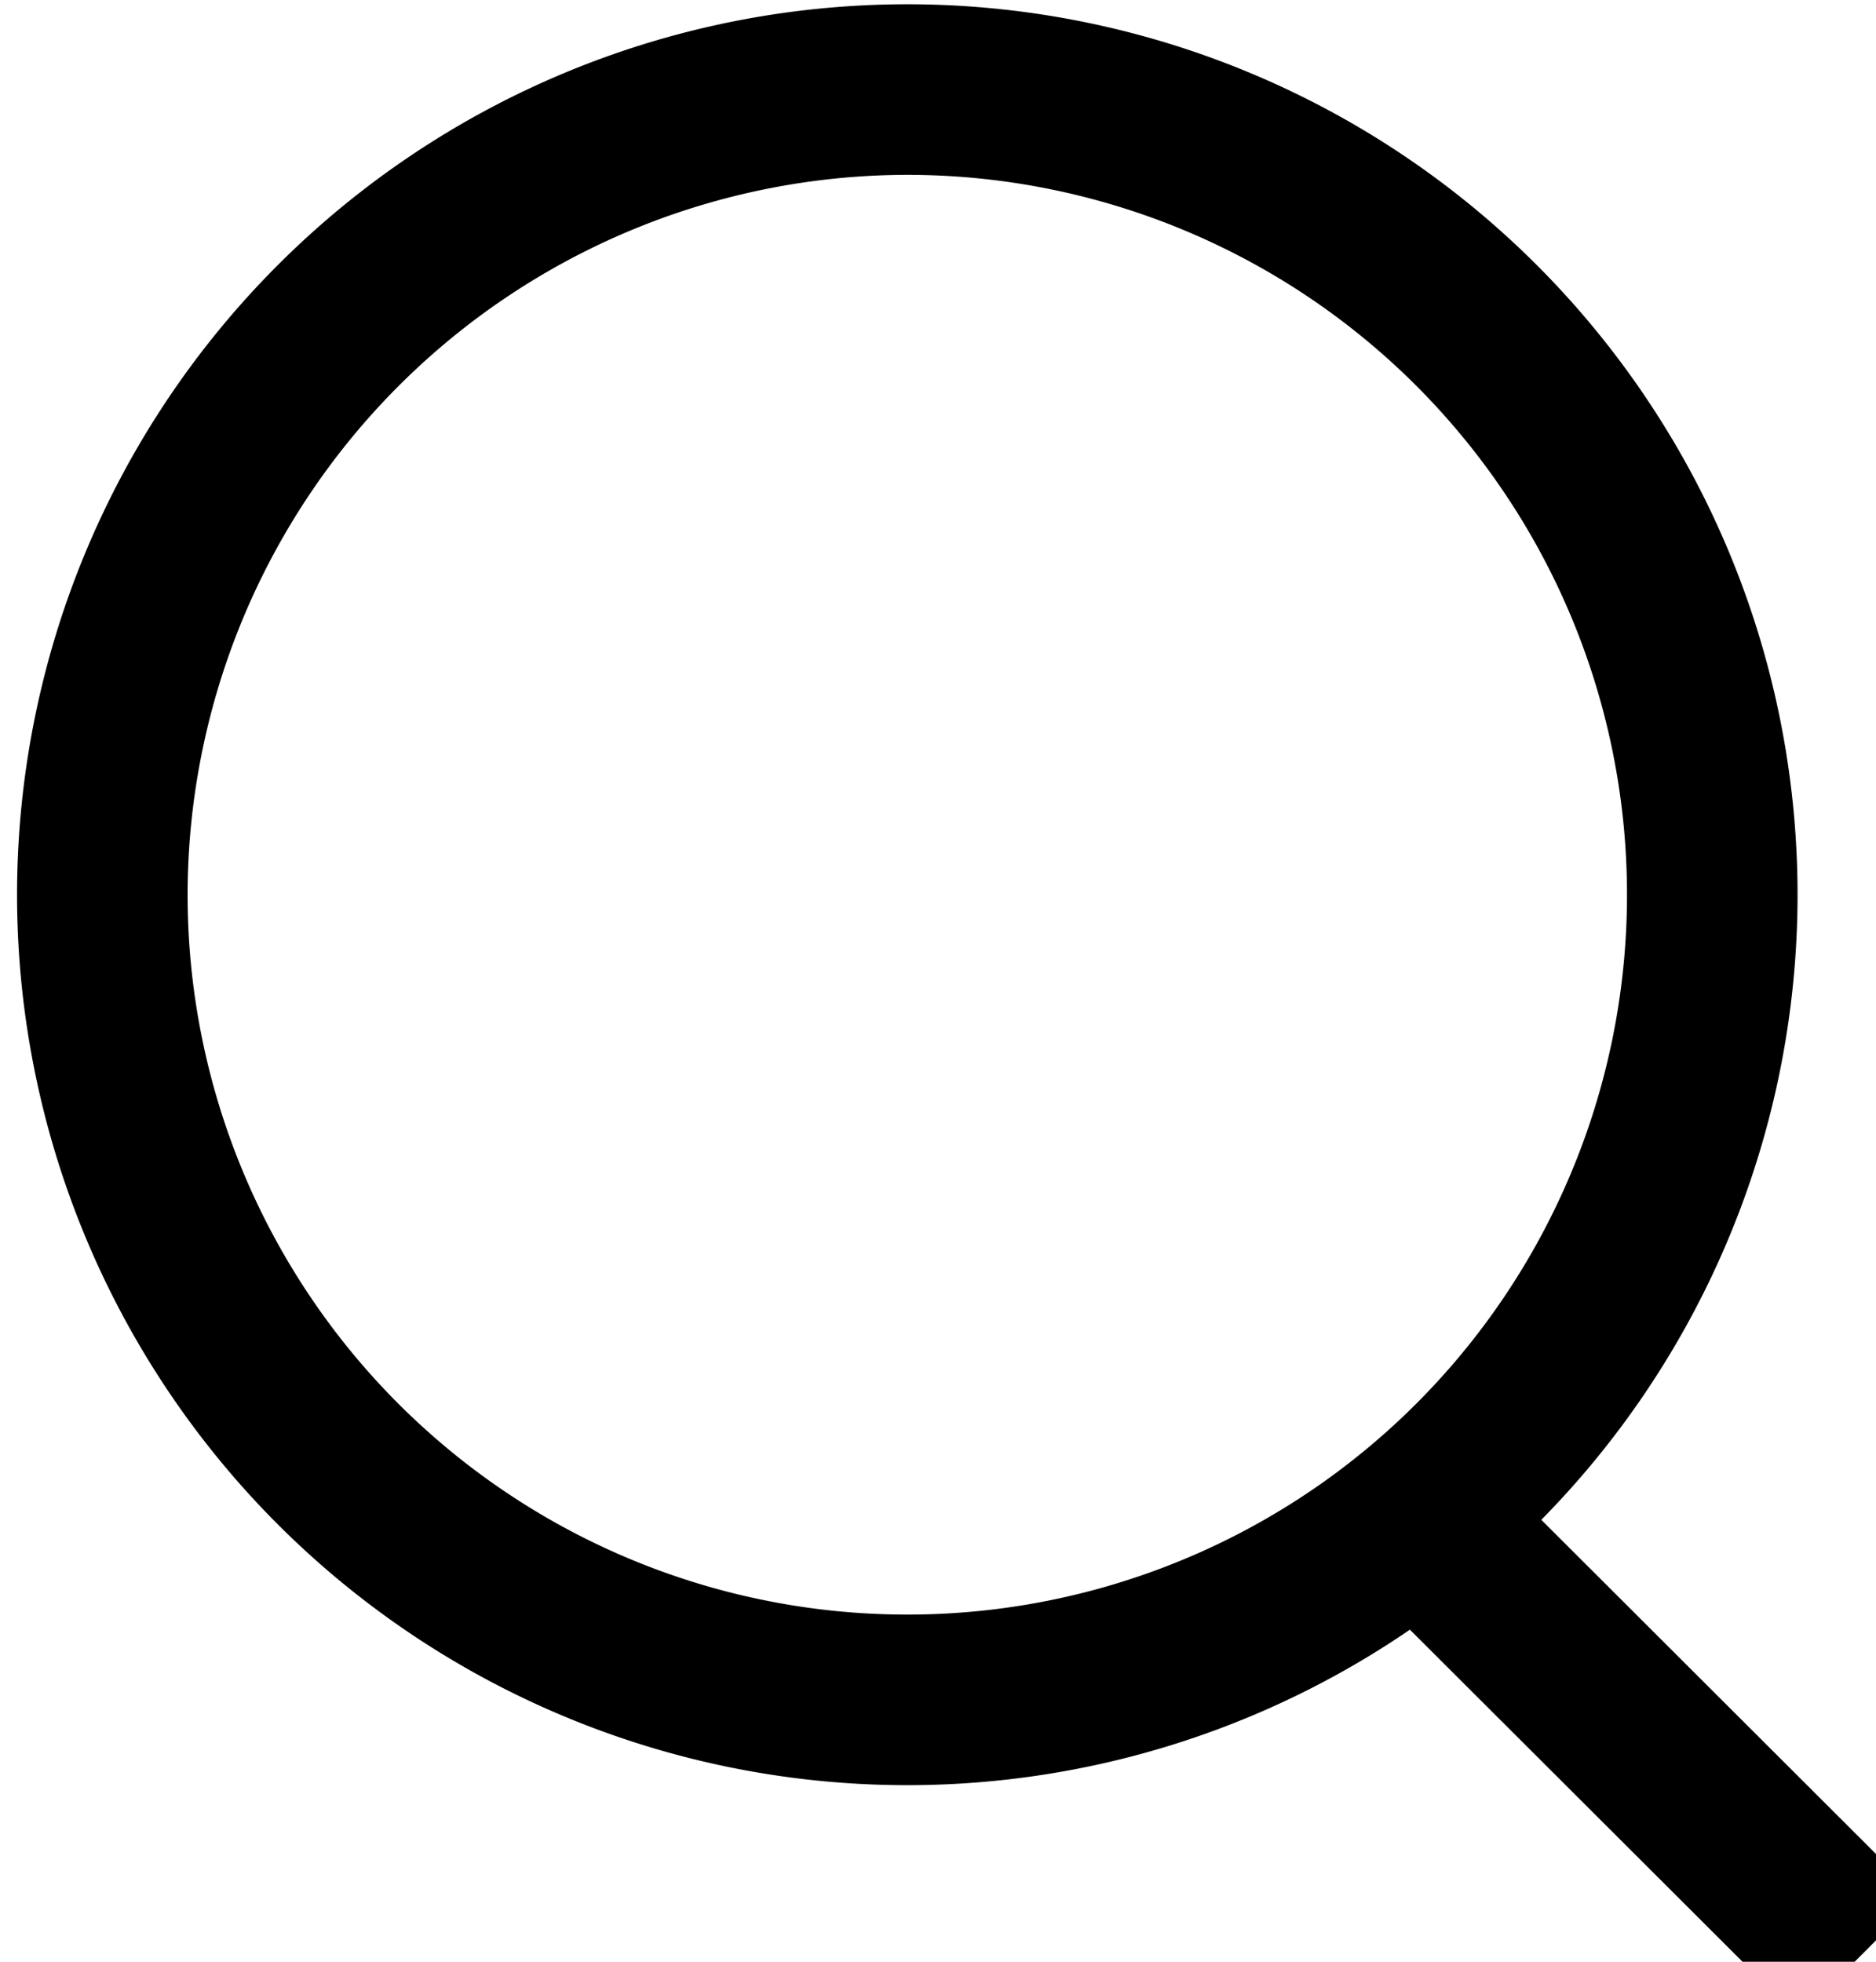
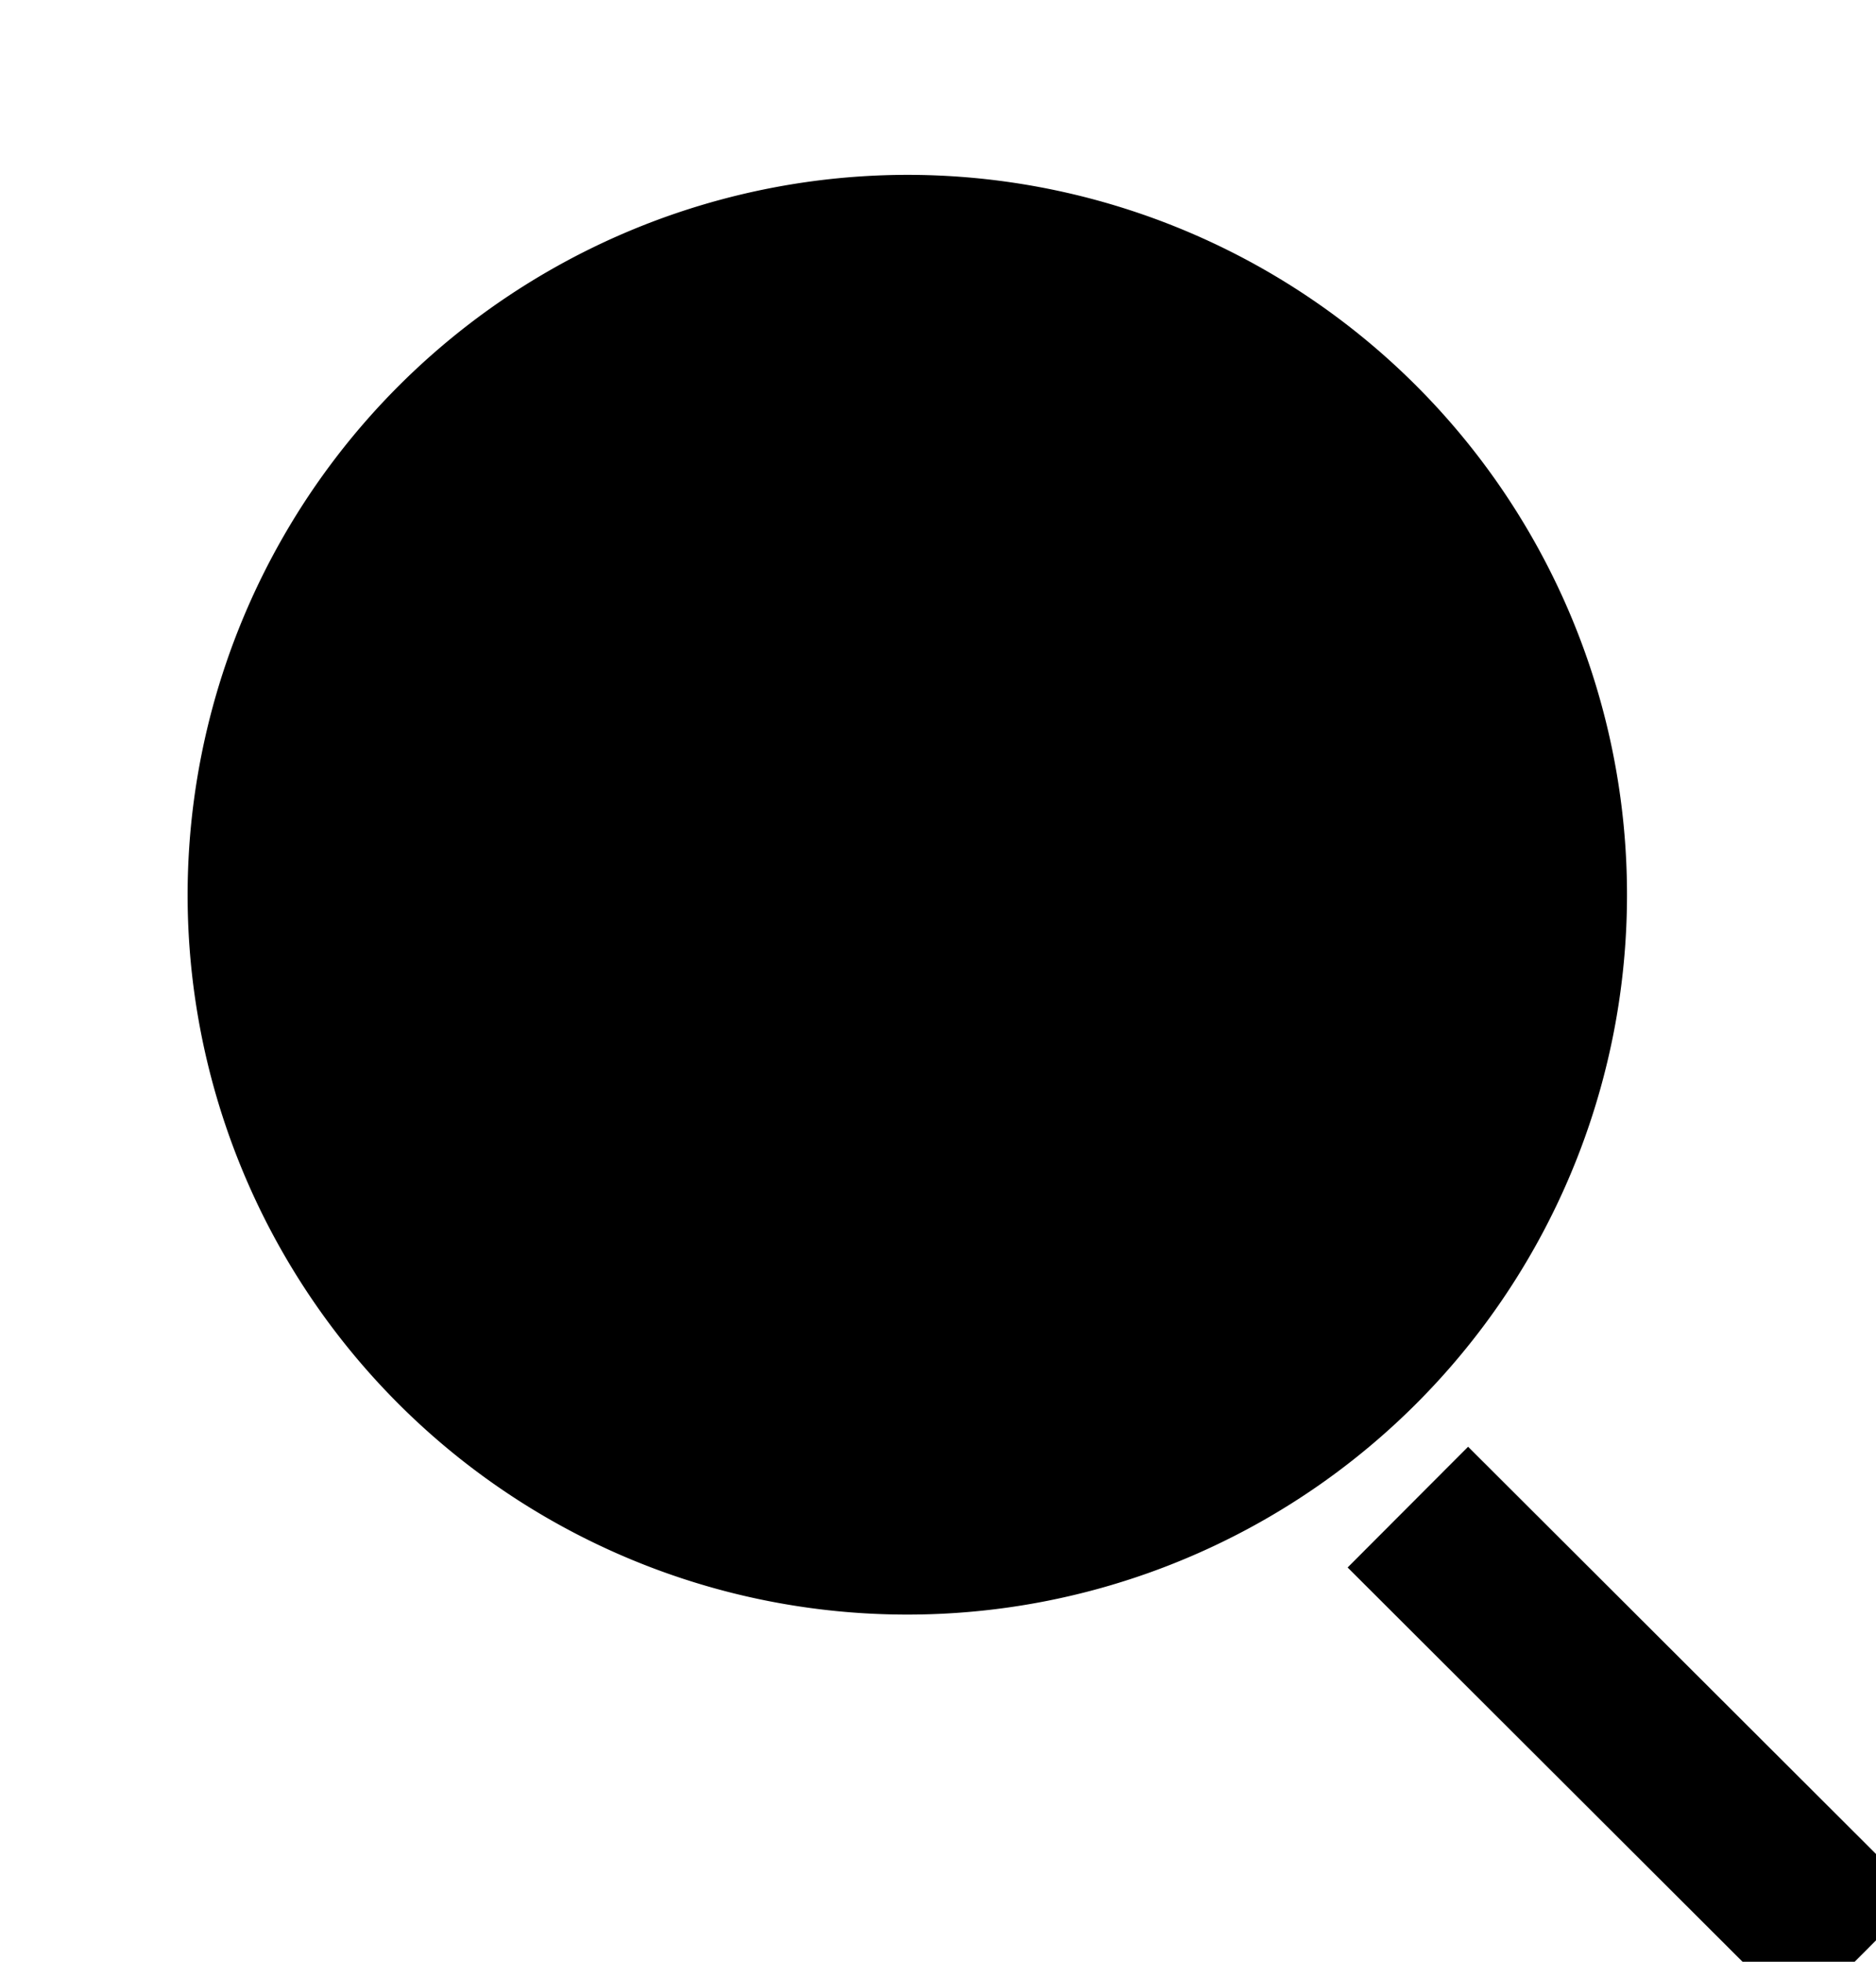
<svg xmlns="http://www.w3.org/2000/svg" viewBox="0 0 22 23">
  <defs>
    <style>.cls-1,.cls-2{fill:none;}.cls-1{stroke:#000;stroke-miterlimit:10;stroke-width:2px;}</style>
  </defs>
  <title>search</title>
  <g>
-     <path d="M10.64,2.05A8.44,8.44,0,1,1,2.2,10.49a8.45,8.45,0,0,1,8.44-8.44m0-2A10.44,10.44,0,1,0,21.08,10.49,10.44,10.44,0,0,0,10.64.05Z" />
+     <path d="M10.64,2.05A8.44,8.44,0,1,1,2.2,10.49a8.45,8.45,0,0,1,8.44-8.44m0-2Z" />
    <line class="cls-1" x1="16.51" y1="17.67" x2="21.8" y2="22.95" />
-     <rect class="cls-2" width="22" height="23" />
  </g>
</svg>